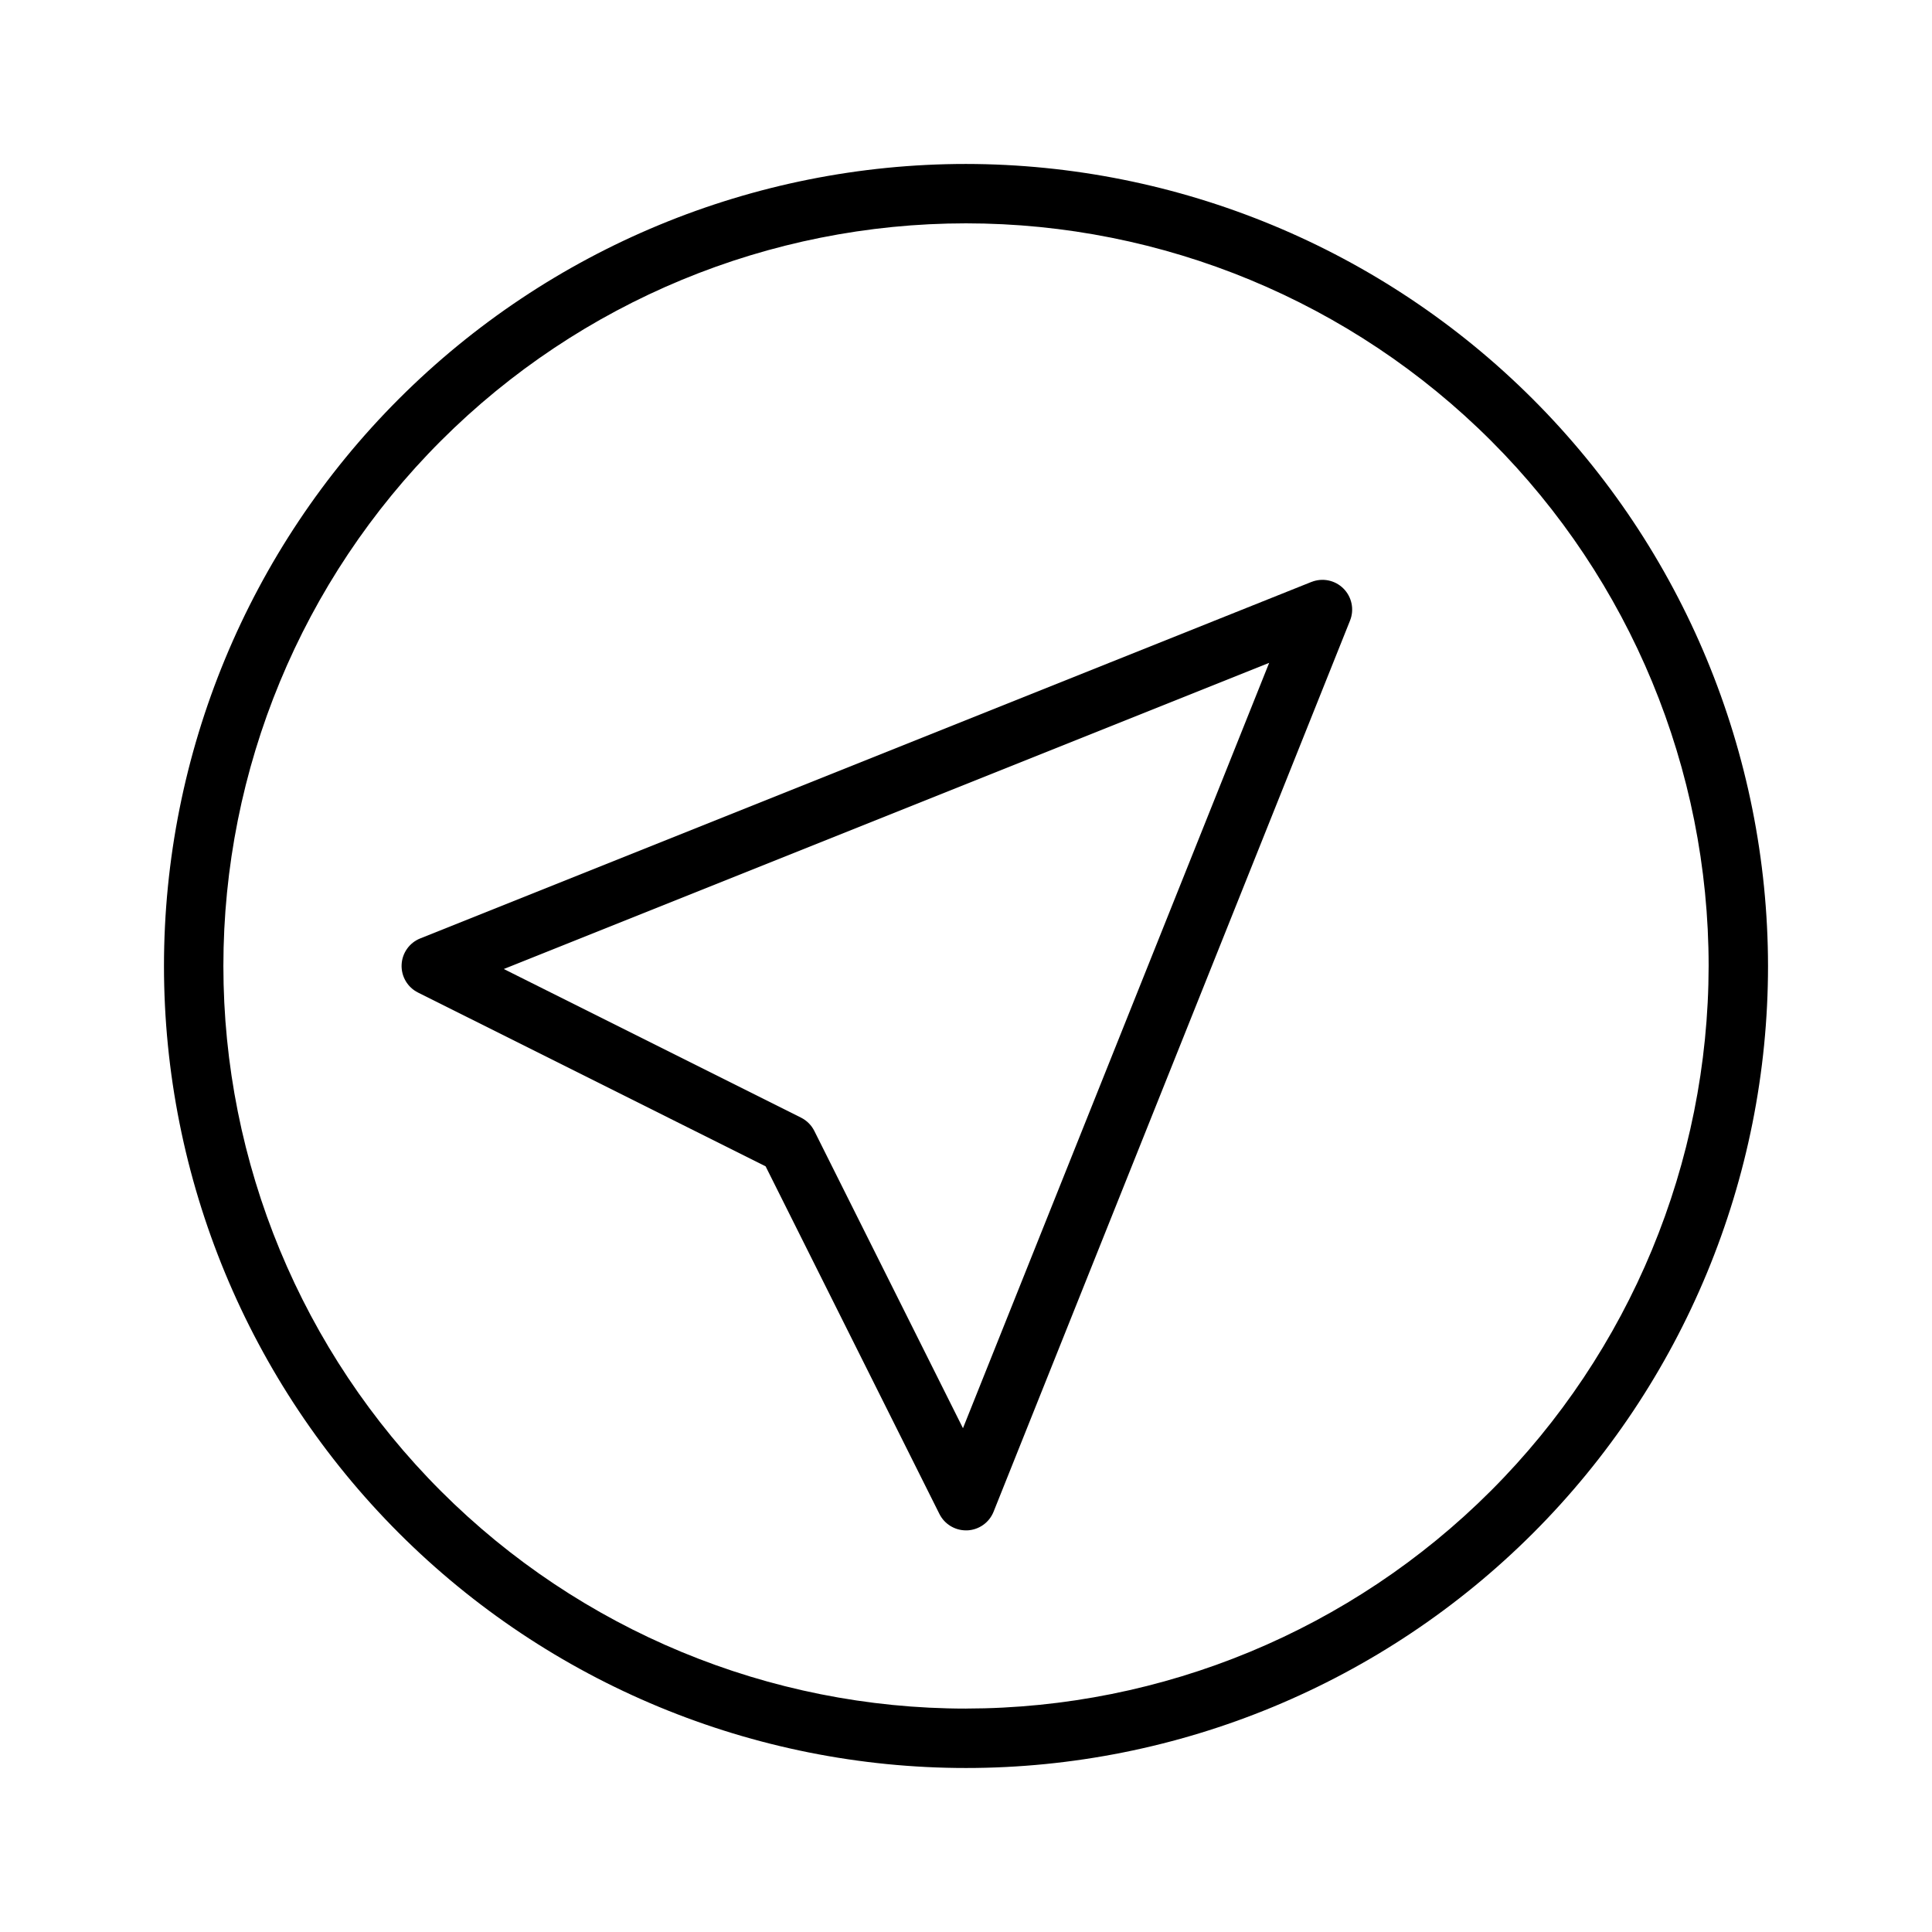
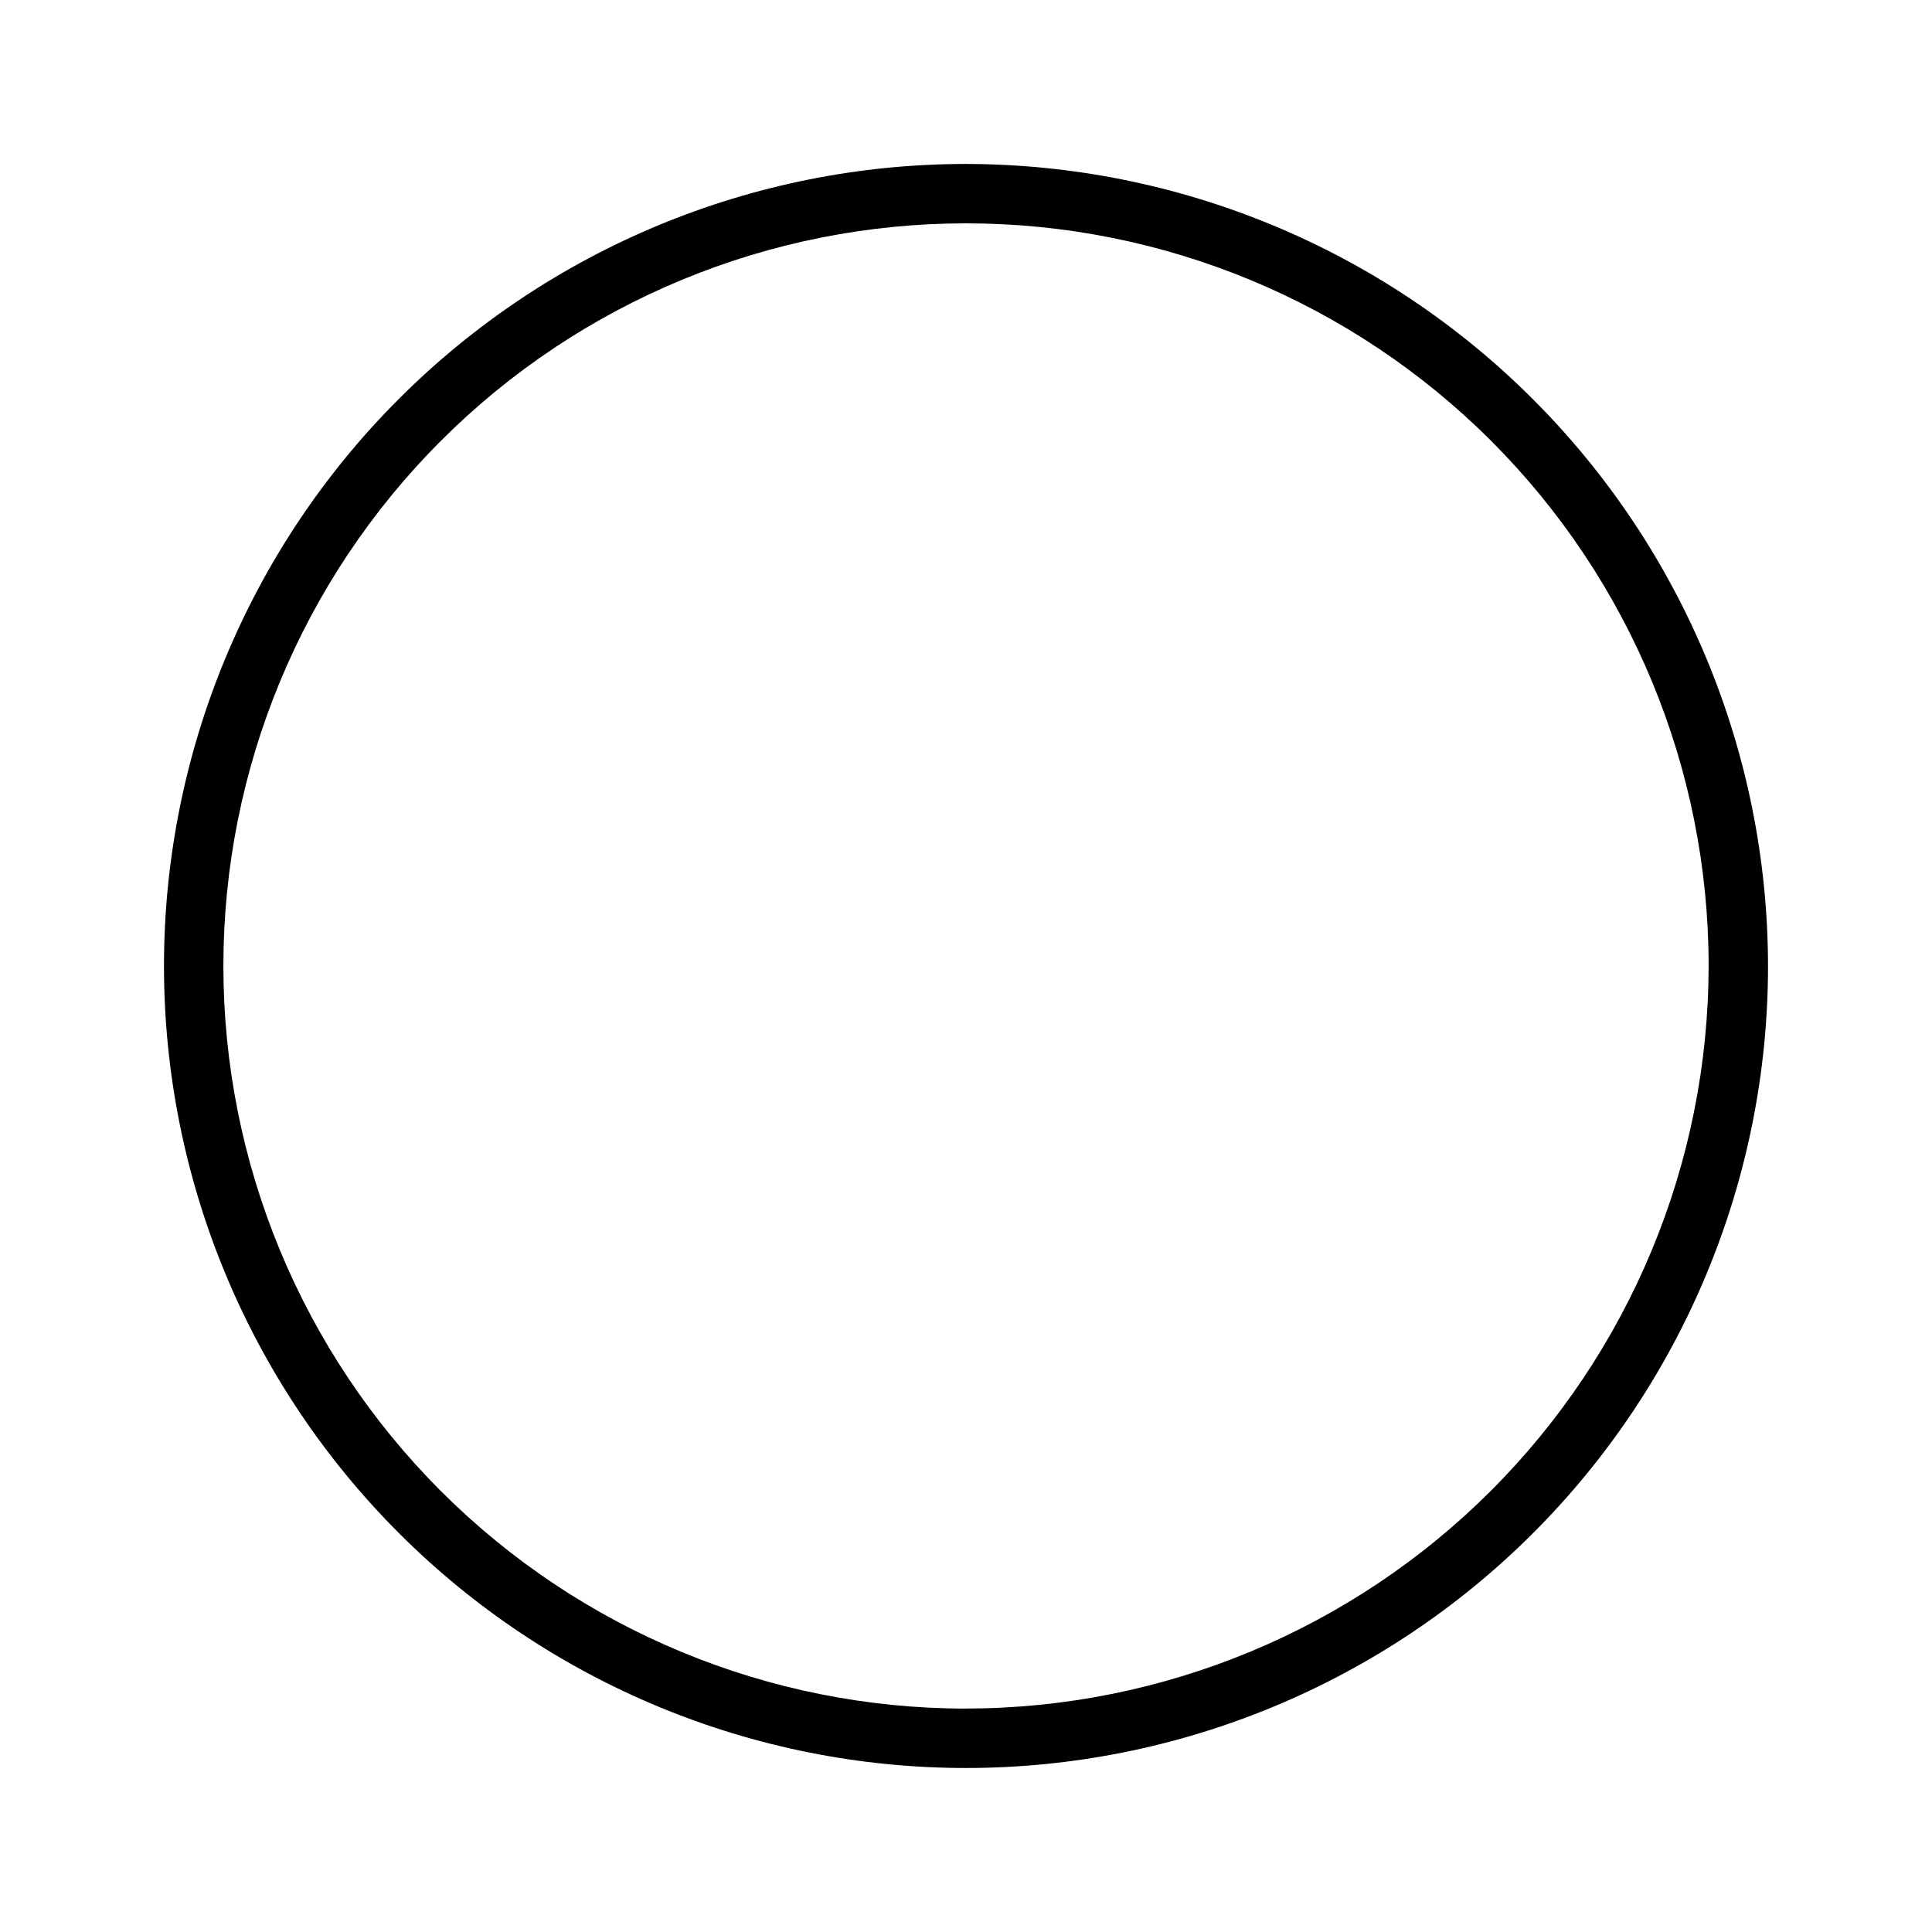
<svg xmlns="http://www.w3.org/2000/svg" fill="#000000" width="800px" height="800px" version="1.1" viewBox="144 144 512 512">
  <g>
    <path d="m400 187.45c-56.371 0-110.43 22.395-150.29 62.254s-62.254 93.922-62.254 150.29c0 56.367 22.395 110.43 62.254 150.29 39.859 39.859 93.922 62.254 150.29 62.254 56.367 0 110.43-22.395 150.29-62.254 39.859-39.859 62.254-93.922 62.254-150.29-0.062-56.352-22.477-110.38-62.324-150.22-39.844-39.844-93.871-62.258-150.22-62.324zm0 409.34v0.004c-52.195 0-102.25-20.734-139.16-57.645-36.906-36.906-57.641-86.965-57.641-139.16 0-52.195 20.734-102.25 57.641-139.16s86.965-57.641 139.16-57.641c52.191 0 102.25 20.734 139.16 57.641 36.91 36.906 57.645 86.965 57.645 139.16-0.059 52.176-20.812 102.2-57.707 139.09s-86.918 57.648-139.09 57.707z" />
-     <path d="m491.54 298.22-236.16 94.465c-2.883 1.148-4.82 3.883-4.949 6.981-0.129 3.102 1.574 5.988 4.348 7.371l92.117 46.055 46.055 92.117 0.004 0.004c1.332 2.668 4.059 4.352 7.043 4.352h0.332-0.004c3.098-0.129 5.832-2.062 6.981-4.941l94.465-236.16v-0.004c1.172-2.922 0.484-6.262-1.742-8.488-2.227-2.231-5.566-2.914-8.492-1.742zm-92.344 224.27-39.391-78.781c-0.762-1.523-2-2.762-3.523-3.523l-78.773-39.387 202.83-81.133z" />
  </g>
</svg>